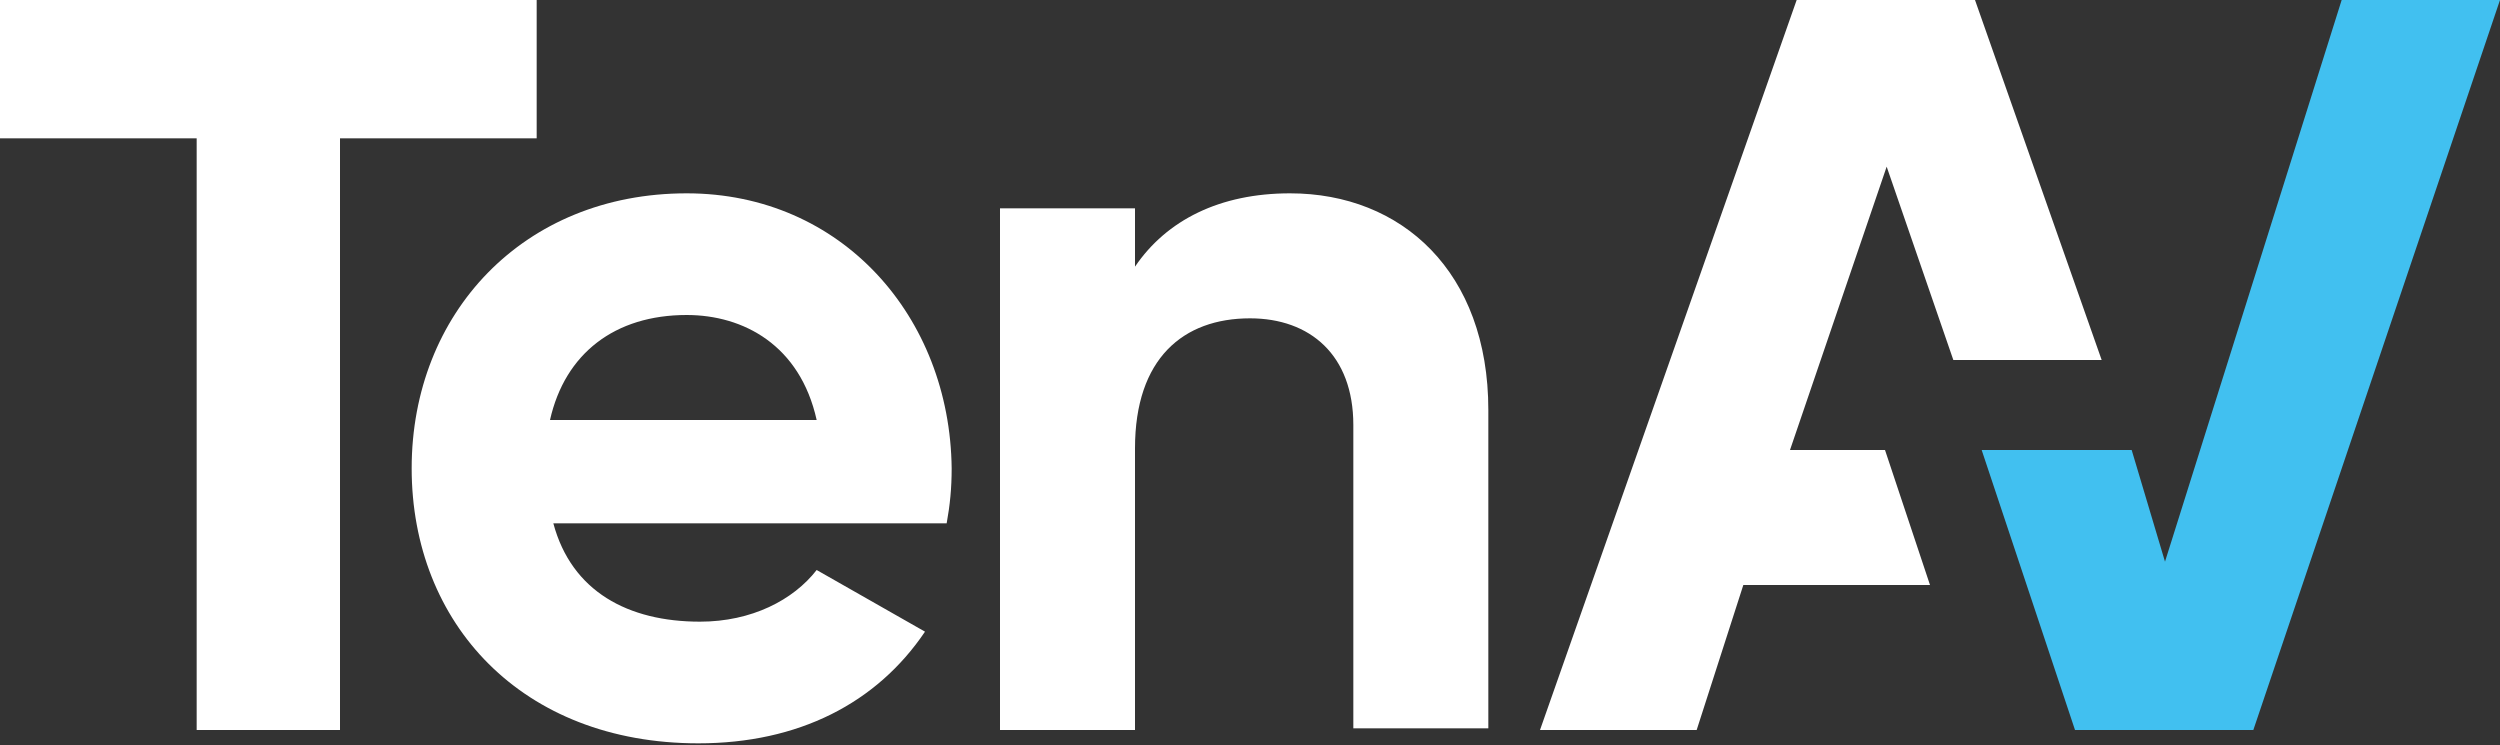
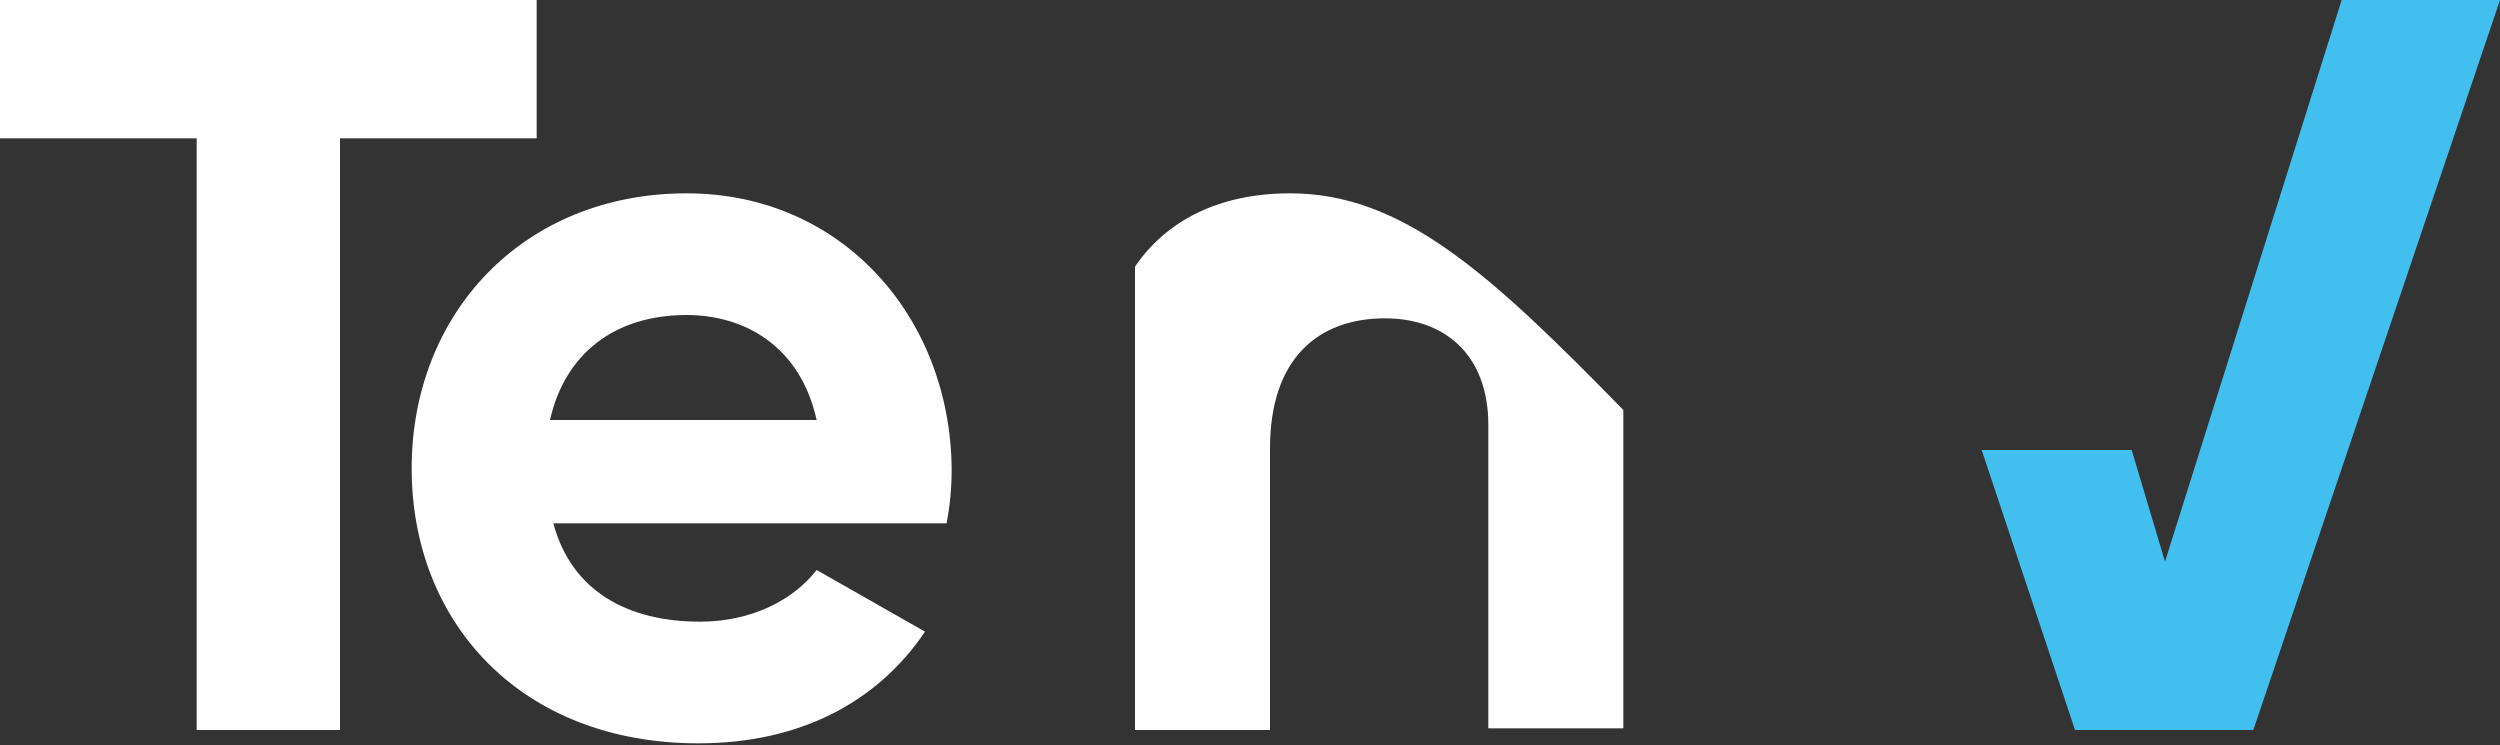
<svg xmlns="http://www.w3.org/2000/svg" version="1.1" id="Layer_1" x="0px" y="0px" viewBox="0 0 150 44.7" style="enable-background:new 0 0 150 44.7;" xml:space="preserve">
  <rect x="0" y="0" width="150" height="44.7" fill="#333333" stroke="none" />
  <style type="text/css">
	.st0{fill:#FFFFFF;}
	.st1{fill:#41C0F0;}
	.st2{fill:none;stroke:#FFFFFF;stroke-linecap:round;stroke-linejoin:round;stroke-miterlimit:10;}
	.st3{fill:none;stroke:#FFFFFF;stroke-width:2;stroke-linejoin:round;stroke-miterlimit:10;}
	.st4{fill:none;stroke:#FFFFFF;stroke-width:2;stroke-miterlimit:10;}
	.st5{fill:#E6E6E6;}
	.st6{fill:none;stroke:#1E1F1F;stroke-width:2;stroke-linejoin:round;stroke-miterlimit:10;}
	.st7{fill:none;stroke:#1E1F1F;stroke-width:2;stroke-miterlimit:10;}
	.st8{fill:#1E1F1F;}
	.st9{clip-path:url(#SVGID_2_);fill:none;stroke:#41C0F0;stroke-width:1.141;stroke-miterlimit:10;}
	.st10{clip-path:url(#SVGID_4_);fill:none;}
	.st11{clip-path:url(#SVGID_4_);}
	.st12{opacity:0.1;clip-path:url(#SVGID_6_);}
	.st13{clip-path:url(#SVGID_8_);fill:none;stroke:#FFFFFF;stroke-width:1.26;stroke-miterlimit:10;}
	.st14{clip-path:url(#SVGID_10_);fill:none;stroke:#41C0F0;stroke-width:1.5;stroke-miterlimit:10;}
	.st15{clip-path:url(#SVGID_12_);fill:none;}
	.st16{clip-path:url(#SVGID_12_);}
	.st17{opacity:0.15;clip-path:url(#SVGID_14_);}
	.st18{clip-path:url(#SVGID_16_);fill:none;stroke:#1E1F1F;stroke-width:0.929;stroke-miterlimit:10;}
</style>
  <g>
    <polygon class="st0" points="0,0 0,8.3 11.8,8.3 11.8,43.8 20.4,43.8 20.4,8.3 32.2,8.3 32.2,0  " />
    <path class="st0" d="M33,25.2c0.9-4,3.9-6.3,8.2-6.3c3.4,0,6.8,1.8,7.8,6.3H33z M41.2,11.6c-9.8,0-16.5,7.2-16.5,16.5   c0,9.3,6.6,16.5,17.2,16.5c6,0,10.7-2.4,13.6-6.7L49,34.2c-1.4,1.8-3.9,3.1-7,3.1c-4.3,0-7.7-1.8-8.8-5.9h23.6   c0.2-1.1,0.3-2.1,0.3-3.3C57,19,50.5,11.6,41.2,11.6" />
-     <path class="st0" d="M77.4,11.6c-4.2,0-7.4,1.6-9.3,4.4v-3.5H60v31.3h8.1V26.9c0-5.4,2.9-7.8,6.9-7.8c3.6,0,6.2,2.2,6.2,6.4v18.2   h8.1V24.6C89.3,16.3,84.1,11.6,77.4,11.6" />
-     <polygon class="st0" points="107.8,0 92.4,43.8 101.8,43.8 104.6,35.1 115.8,35.1 113.1,27 107.4,27 113.2,10 117.2,21.6    126.1,21.6 118.5,0  " />
+     <path class="st0" d="M77.4,11.6c-4.2,0-7.4,1.6-9.3,4.4v-3.5v31.3h8.1V26.9c0-5.4,2.9-7.8,6.9-7.8c3.6,0,6.2,2.2,6.2,6.4v18.2   h8.1V24.6C89.3,16.3,84.1,11.6,77.4,11.6" />
    <polygon class="st1" points="140.5,0 129.9,33.7 127.9,27 118.9,27 124.5,43.8 135.2,43.8 150,0  " />
  </g>
</svg>